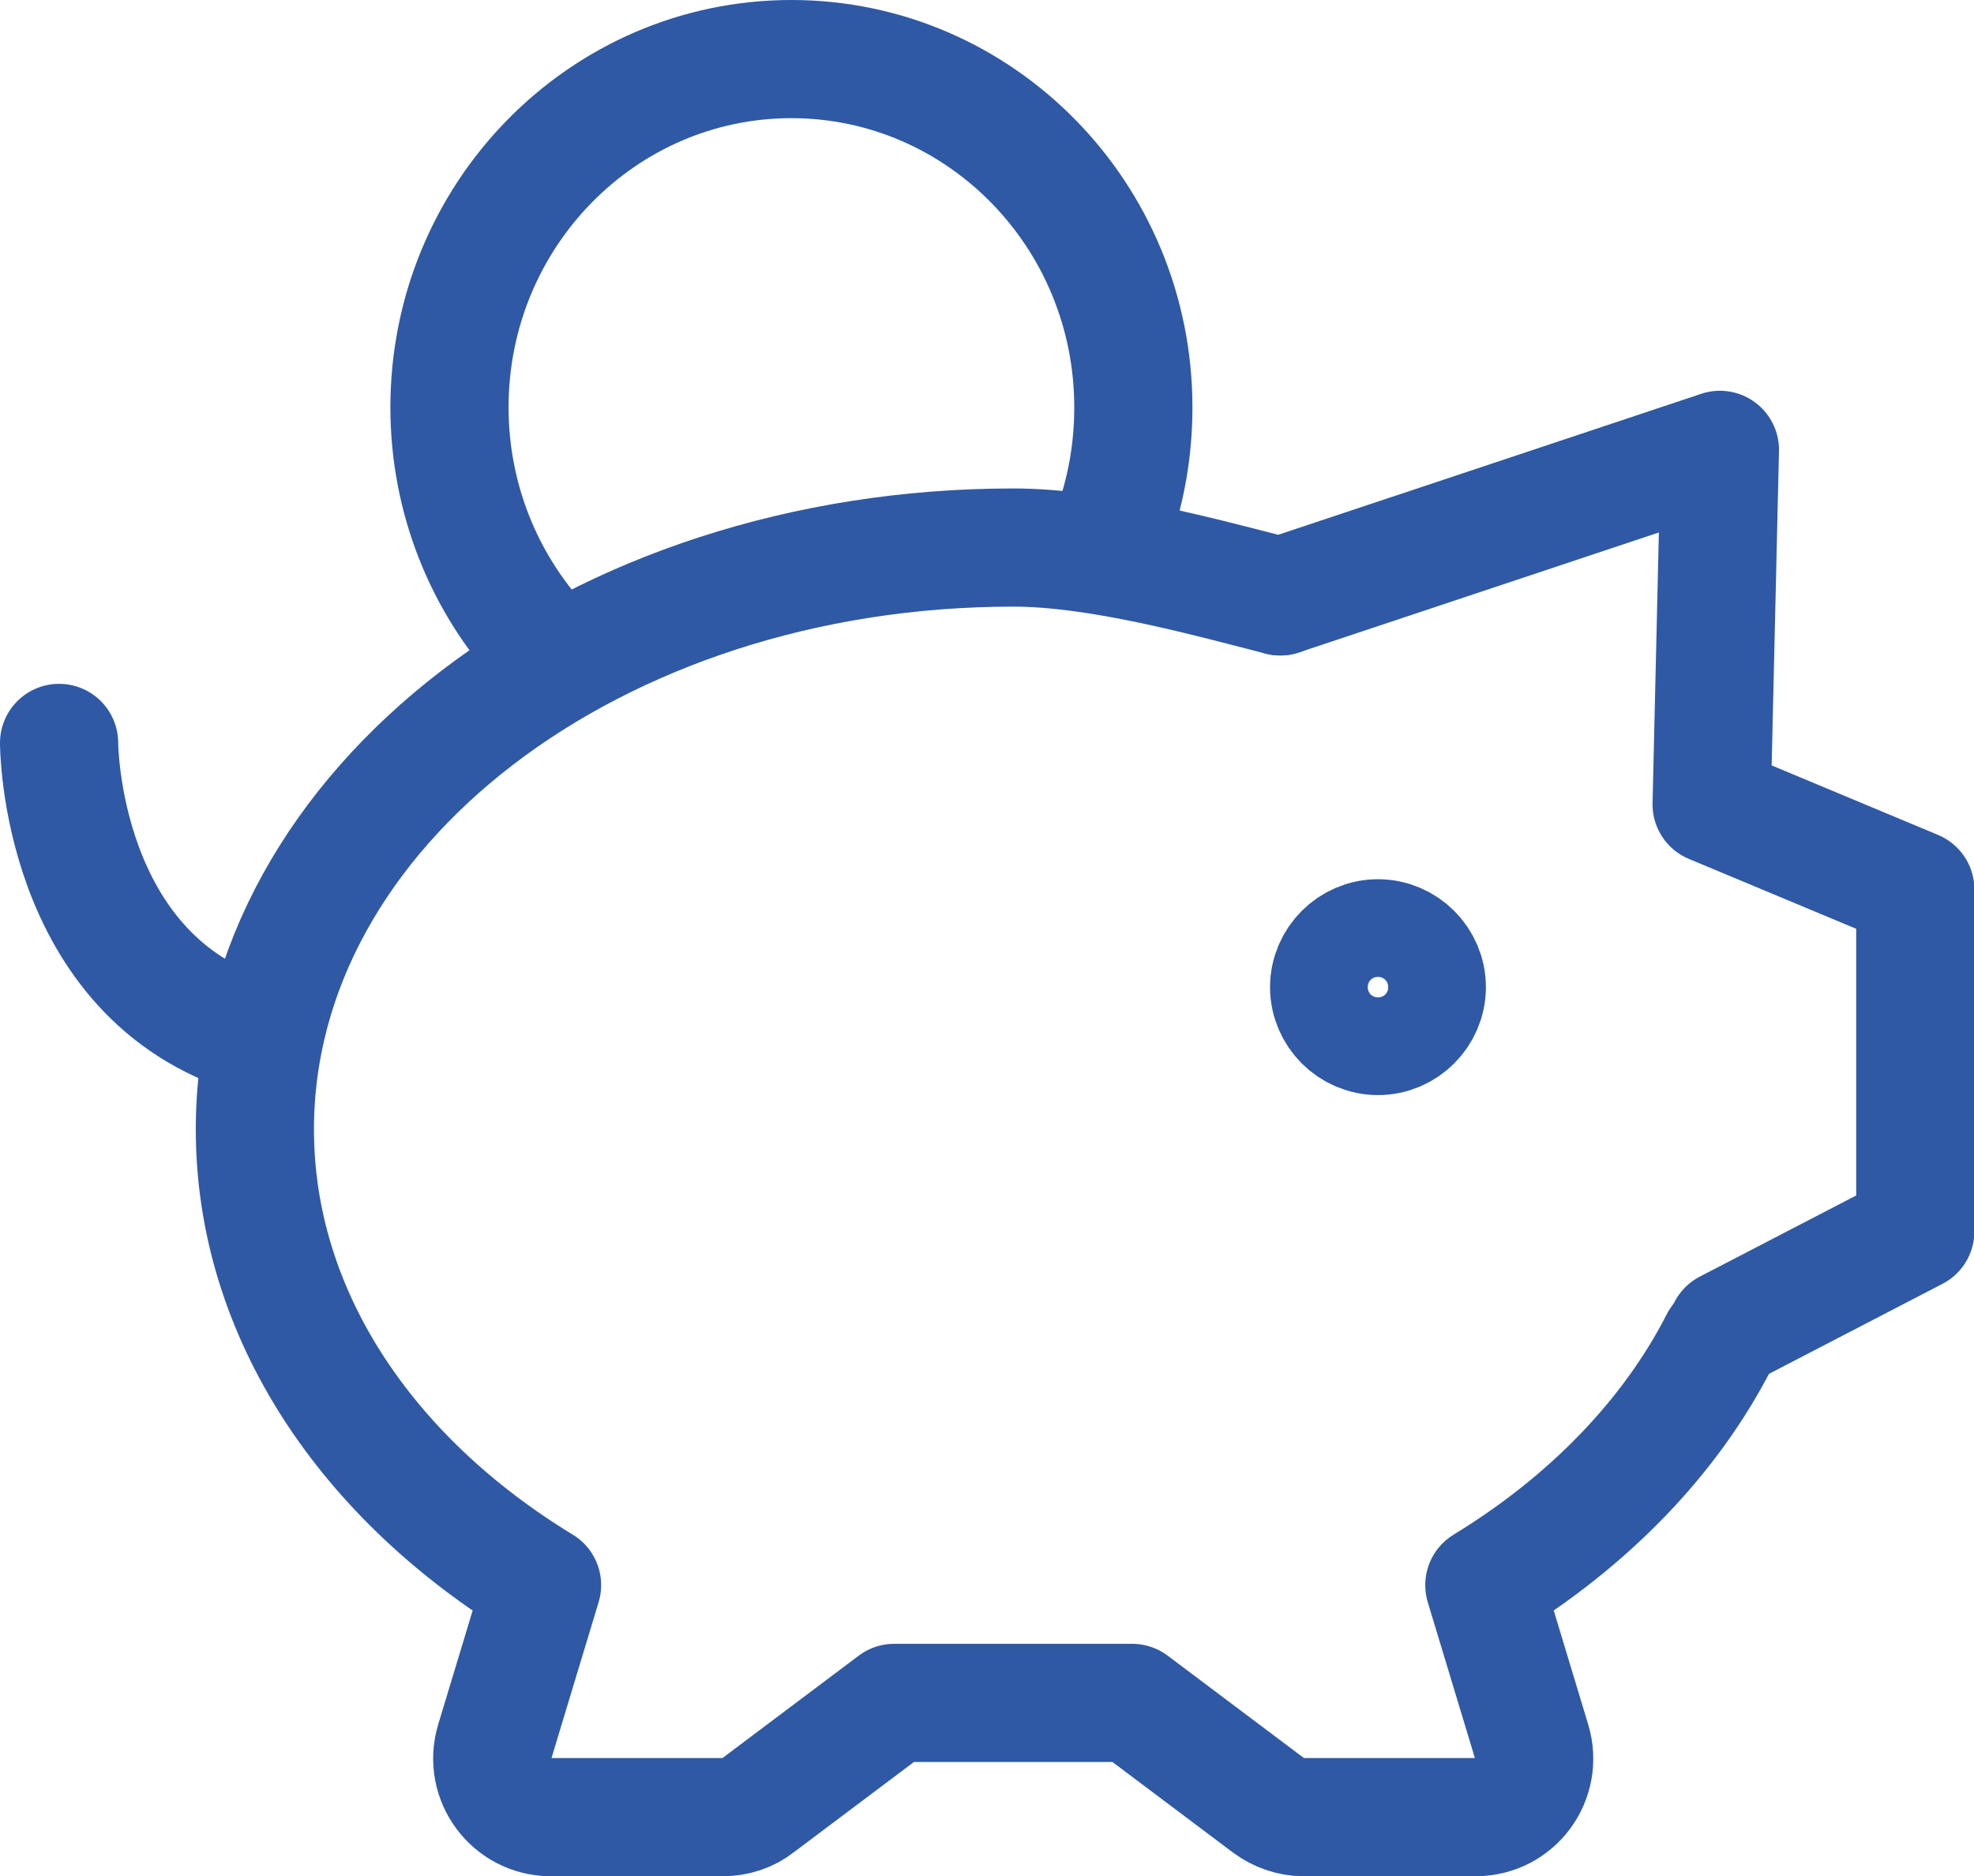
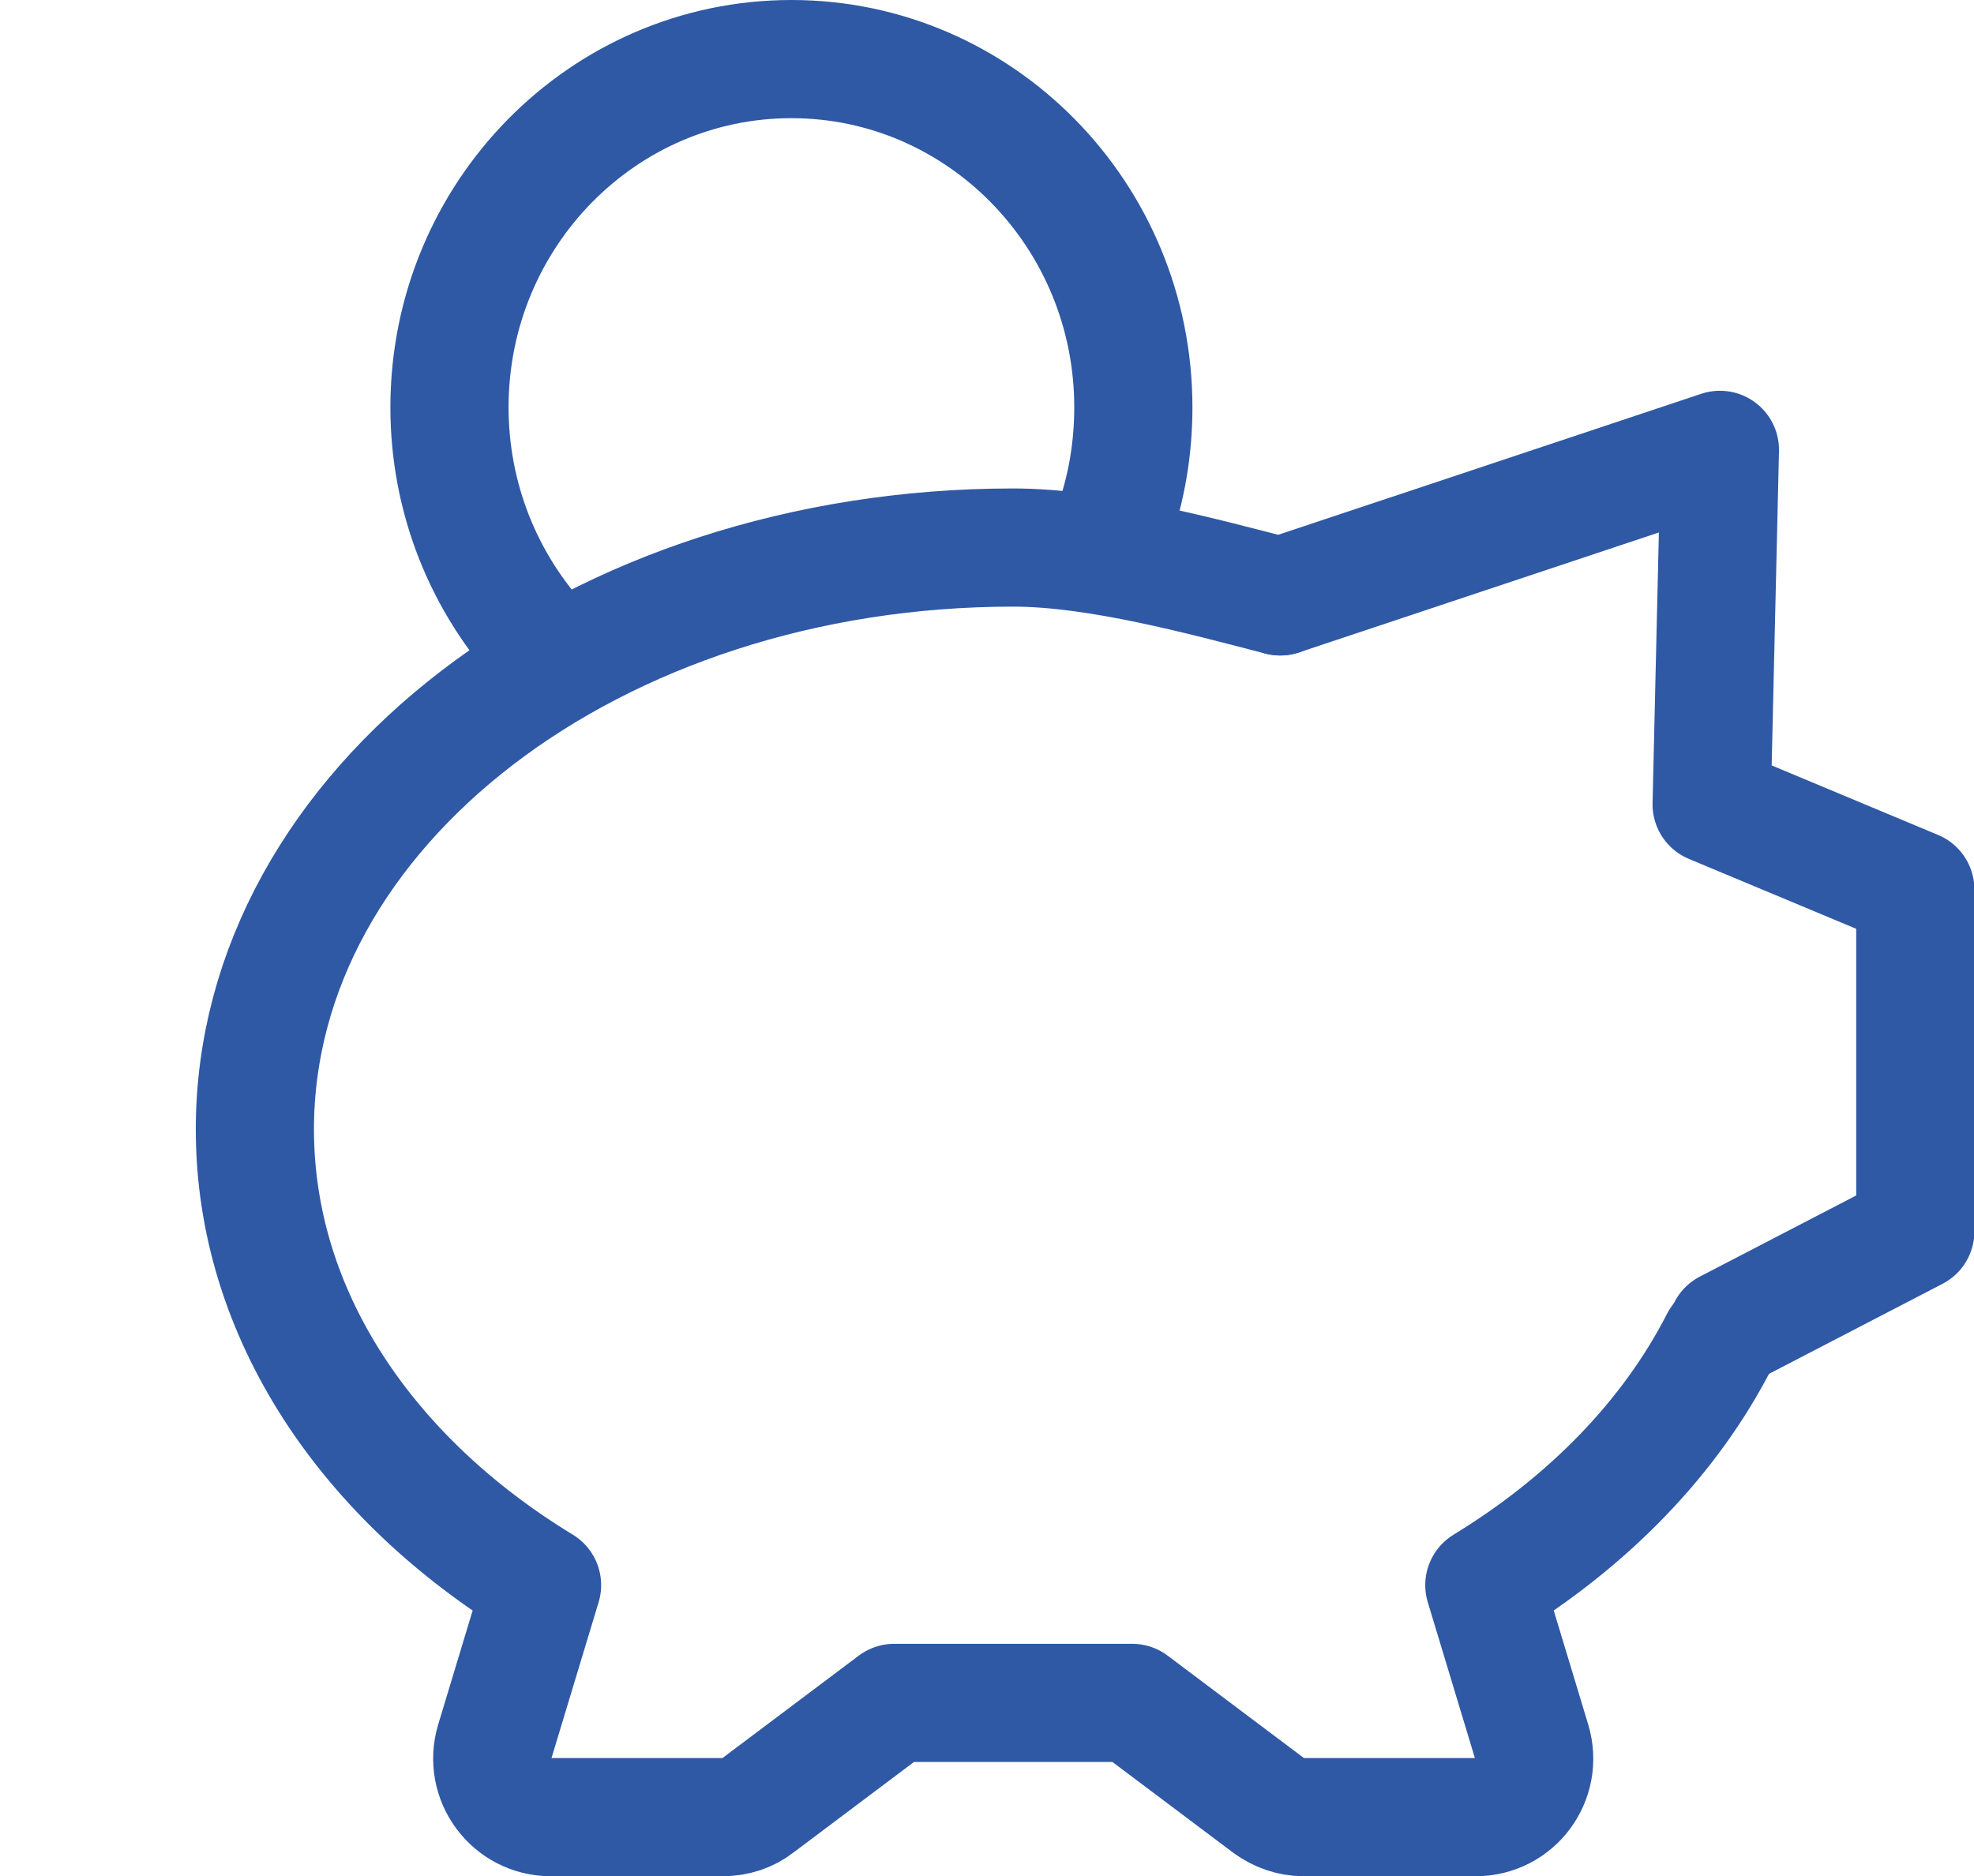
<svg xmlns="http://www.w3.org/2000/svg" id="Calque_2" viewBox="0 0 50.11 47.63">
  <defs>
    <style>.cls-1{fill:none;stroke:#2f59a5;stroke-linecap:round;stroke-linejoin:round;stroke-width:3px;}</style>
  </defs>
  <g id="Calque_1-2">
    <path class="cls-1" d="M32.5,15.14c-1.94-.5-4.63-1.24-6.78-1.24-10.63,0-19.25,6.61-19.25,14.77,0,4.69,2.85,8.87,7.29,11.57l-1.2,3.97c-.29,.96,.43,1.92,1.42,1.92h4.37c.32,0,.64-.1,.89-.3l3.46-2.6h6.04l3.46,2.6c.26,.19,.57,.3,.89,.3h4.37c1,0,1.71-.96,1.42-1.92l-1.2-3.97c2.64-1.61,4.72-3.75,5.97-6.2" />
    <path class="cls-1" d="M32.5,15.14l11.16-3.72-.21,9,5.17,2.16v8.68l-4.78,2.48" />
-     <path class="cls-1" d="M34.98,26.3c-.68,0-1.24-.56-1.24-1.24s.56-1.24,1.24-1.24,1.24,.56,1.24,1.24-.56,1.24-1.24,1.24Z" />
-     <path class="cls-1" d="M1.5,18.86s0,5.95,4.96,7.44" />
    <path class="cls-1" d="M28.28,13.29c.32-.92,.49-1.91,.49-2.95,0-4.88-3.89-8.84-8.68-8.84s-8.68,3.96-8.68,8.84c0,2.33,.89,4.46,2.34,6.04" />
  </g>
</svg>